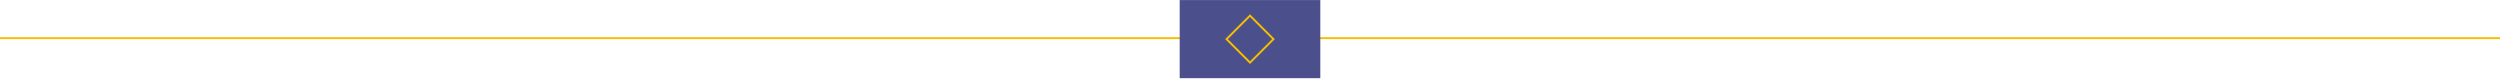
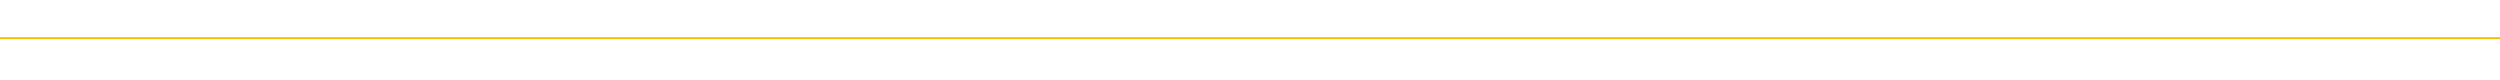
<svg xmlns="http://www.w3.org/2000/svg" width="1280" height="41" viewBox="0 0 1280 41" fill="none">
  <rect width="1280" height="1" transform="translate(0 19.029)" fill="#F6BE00" />
-   <rect x="604" y="0.03" width="72" height="40" fill="#4B508C" />
-   <rect x="640" y="8.007" width="17" height="17" transform="rotate(45 640 8.007)" stroke="#F6BE00" />
</svg>